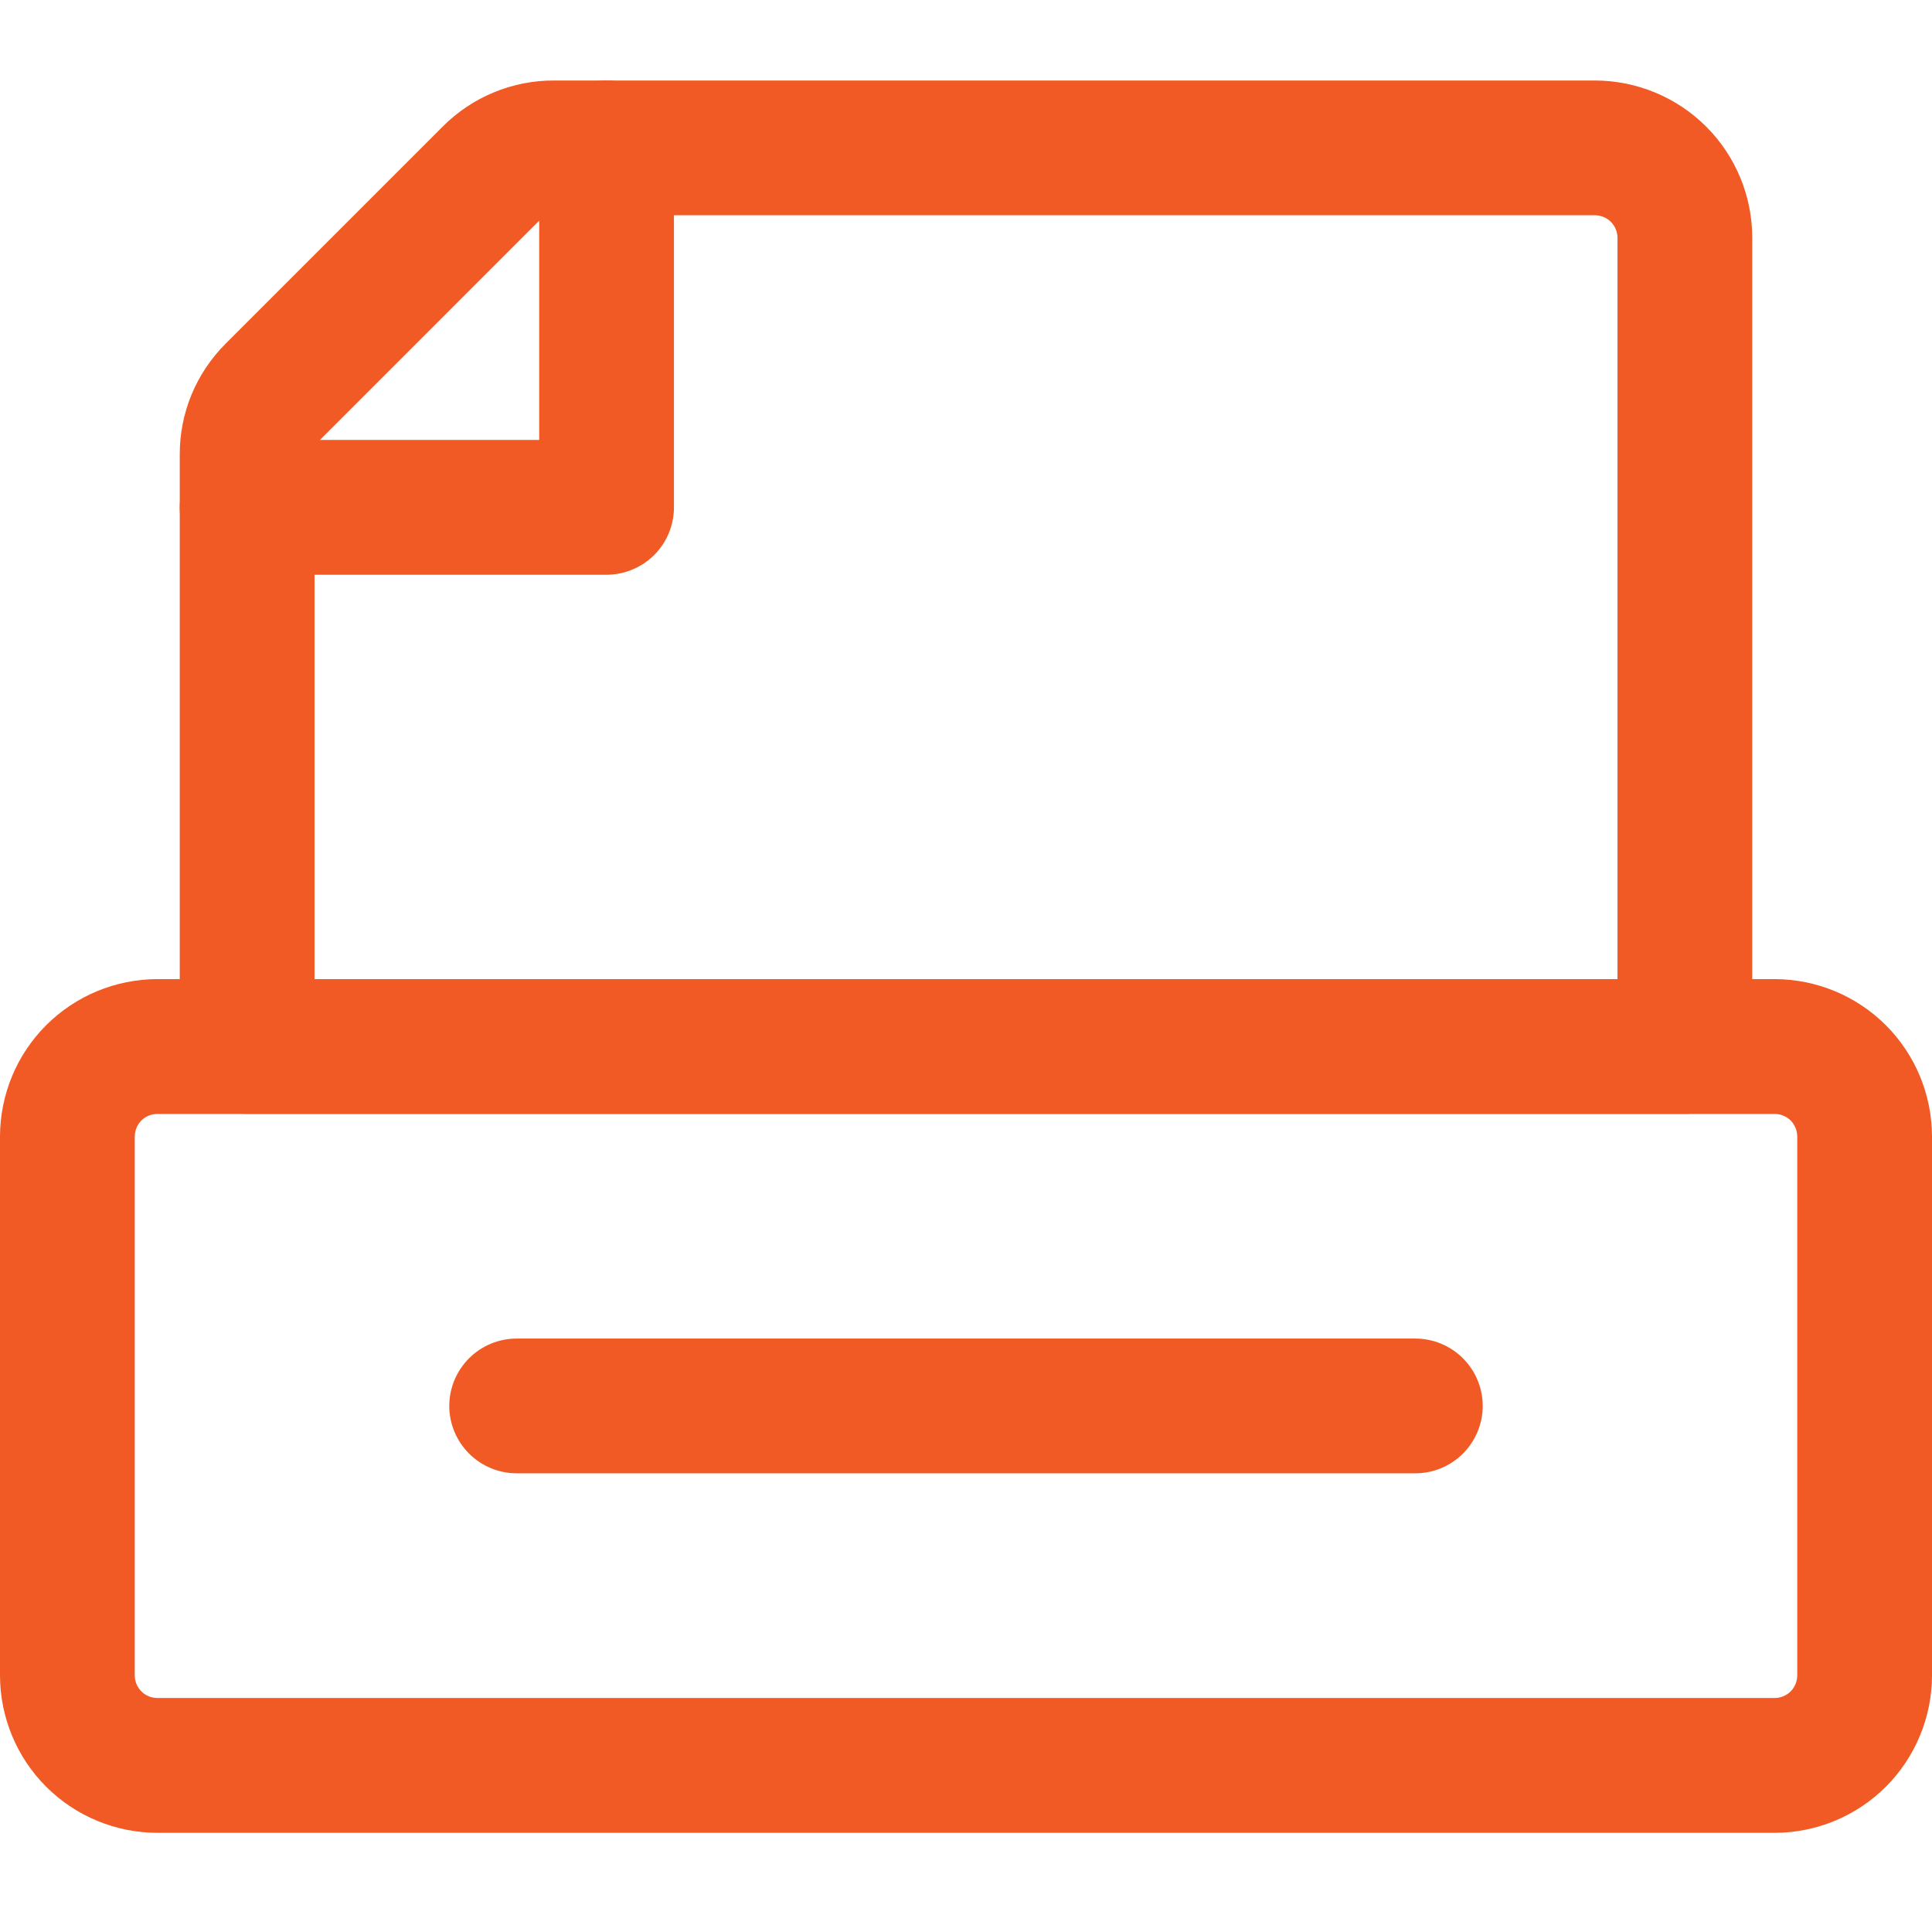
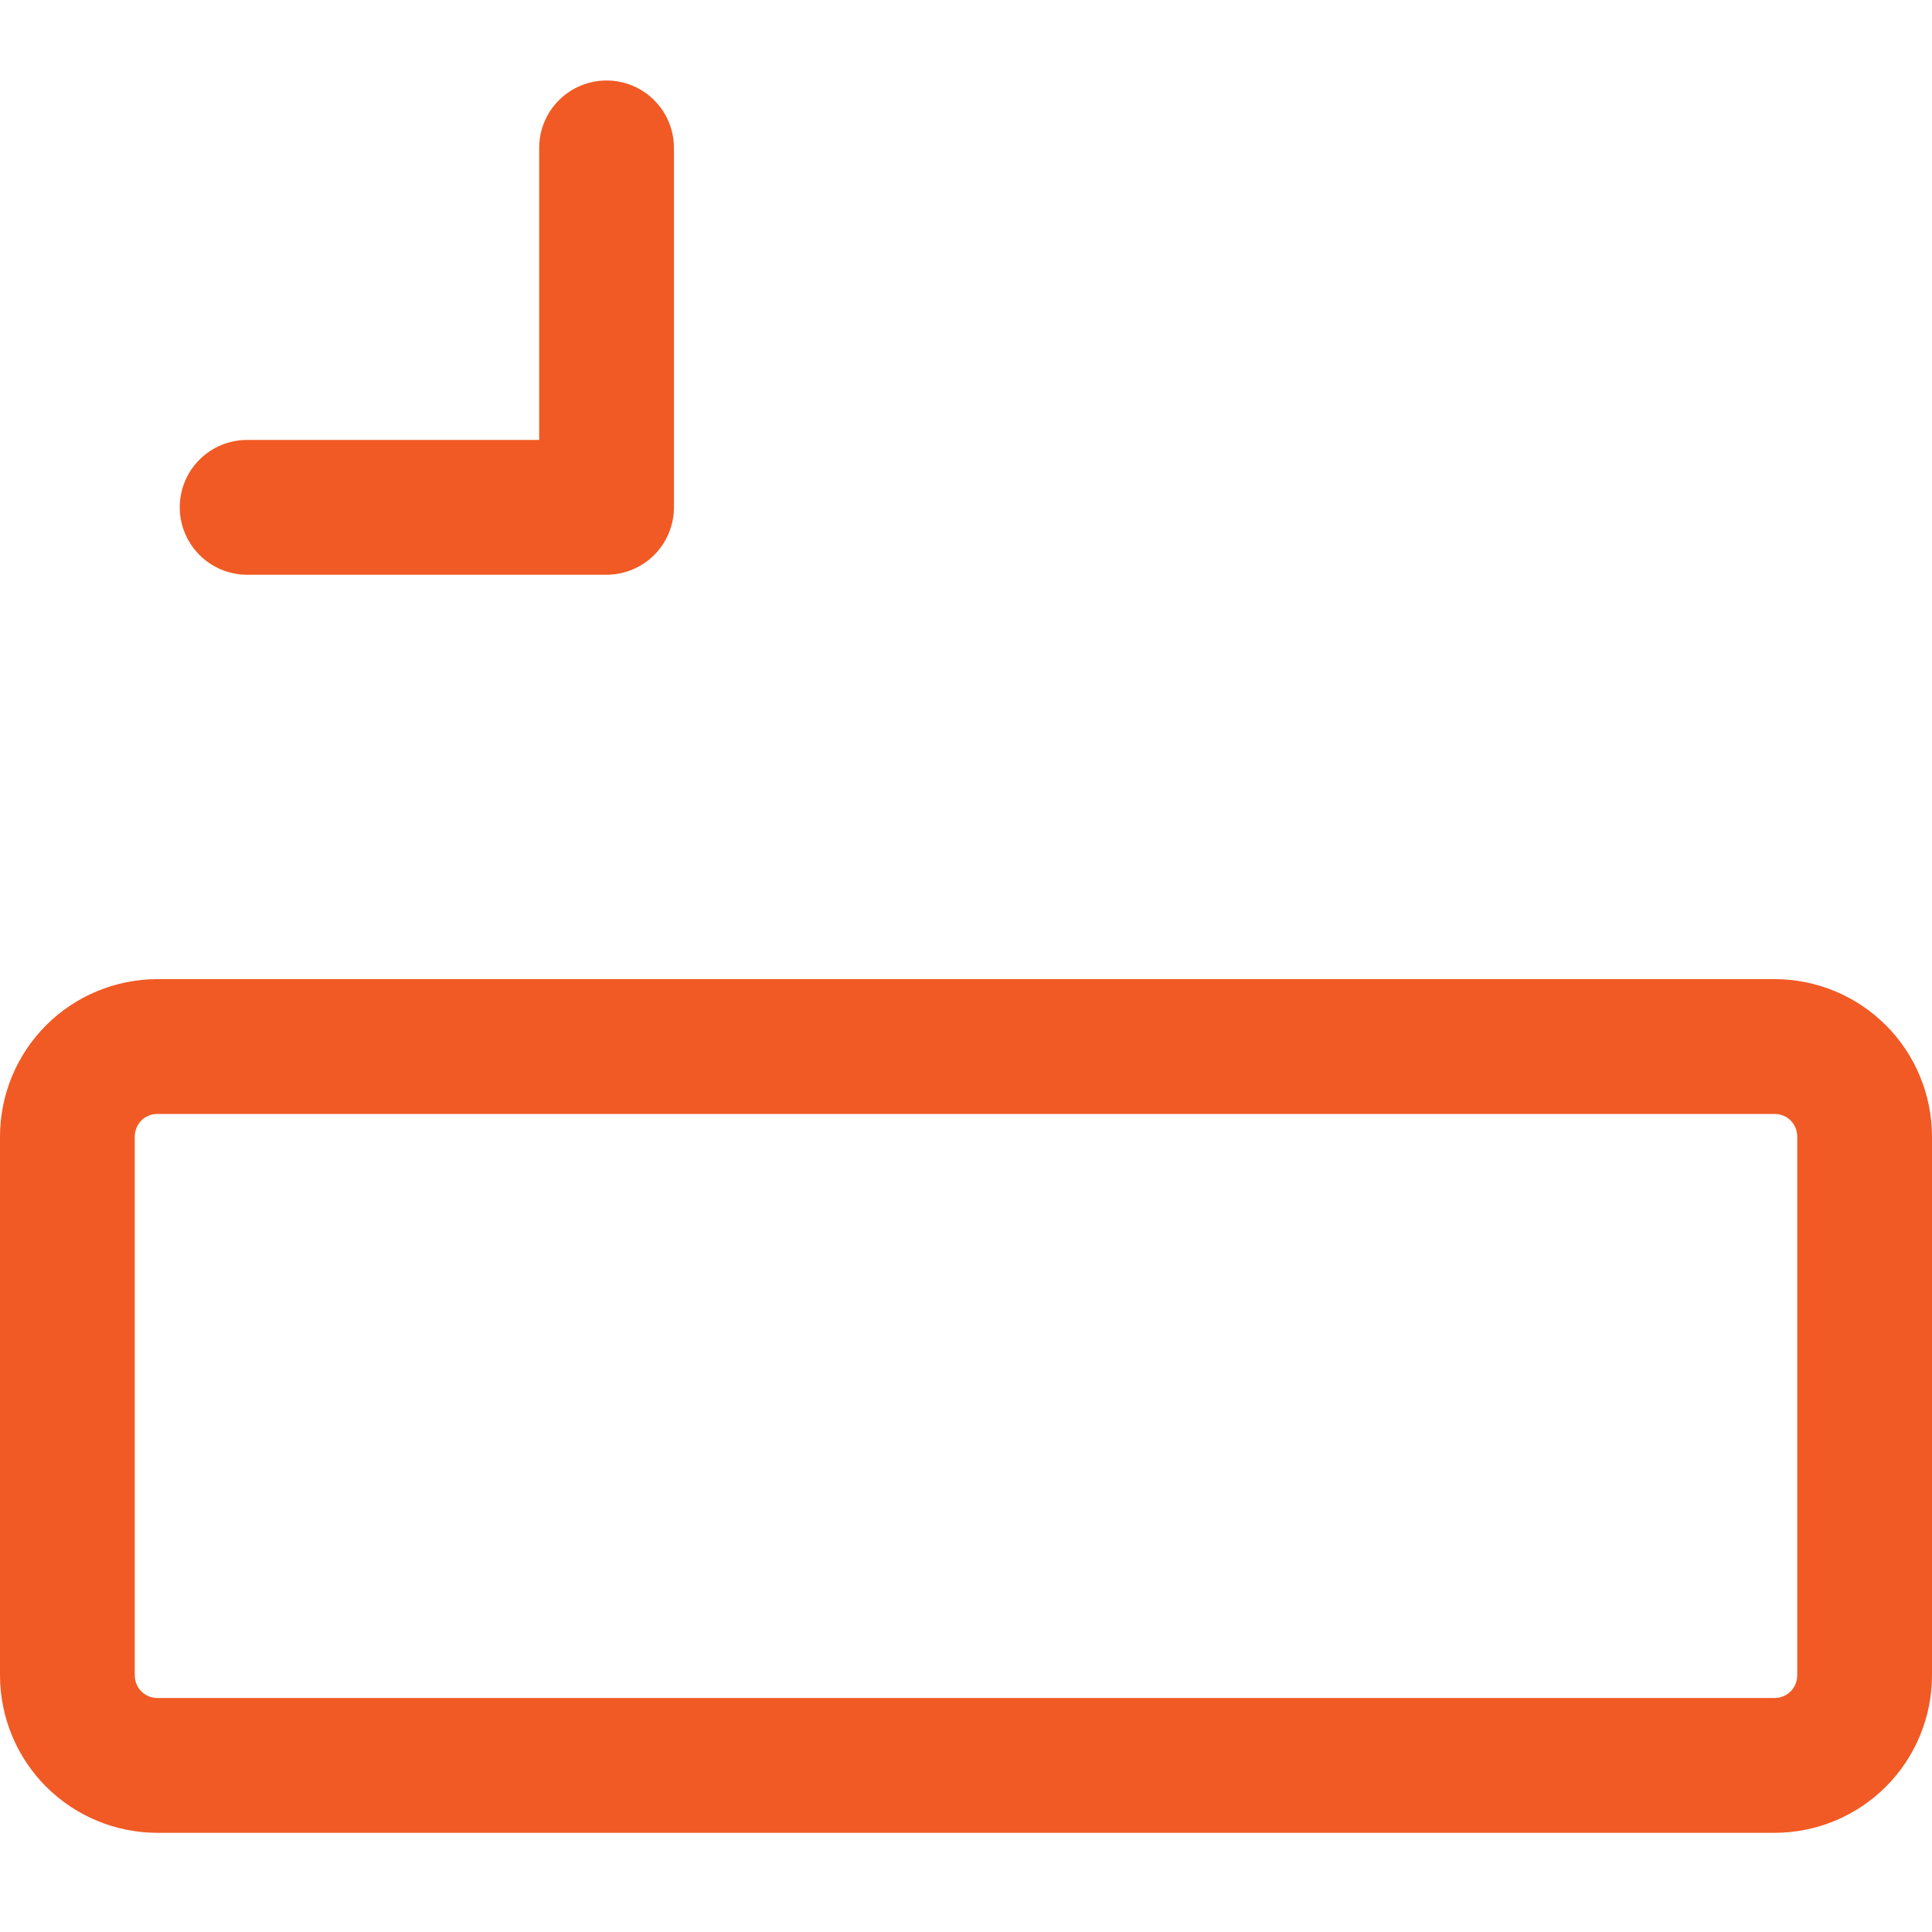
<svg xmlns="http://www.w3.org/2000/svg" width="24" height="24" viewBox="0 0 24 24" fill="none">
  <path d="M22.047 22.768H1.953C1.436 22.767 0.939 22.561 0.573 22.195C0.207 21.829 0.001 21.332 0 20.814V14.117C0.001 13.599 0.207 13.102 0.573 12.736C0.939 12.37 1.436 12.164 1.953 12.163H22.047C22.564 12.164 23.061 12.37 23.427 12.736C23.793 13.102 23.999 13.599 24 14.117V20.814C23.999 21.332 23.793 21.829 23.427 22.195C23.061 22.561 22.564 22.767 22.047 22.768ZM1.953 13.838C1.88 13.838 1.809 13.867 1.756 13.919C1.704 13.972 1.675 14.043 1.674 14.117V20.814C1.675 20.888 1.704 20.959 1.756 21.011C1.809 21.064 1.88 21.093 1.953 21.093H22.047C22.12 21.093 22.191 21.064 22.244 21.011C22.296 20.959 22.325 20.888 22.326 20.814V14.117C22.325 14.043 22.296 13.972 22.244 13.919C22.191 13.867 22.12 13.838 22.047 13.838H1.953Z" fill="#F15A24" />
-   <path d="M20.93 13.837H3.07C2.848 13.837 2.635 13.749 2.478 13.592C2.321 13.435 2.233 13.222 2.233 13V5.648C2.232 5.392 2.282 5.137 2.38 4.9C2.479 4.663 2.623 4.448 2.805 4.267L5.5 1.572C5.681 1.39 5.896 1.246 6.133 1.148C6.37 1.05 6.624 0.999 6.881 1H19.814C20.332 1.001 20.828 1.207 21.195 1.573C21.561 1.939 21.767 2.436 21.767 2.953V13C21.767 13.222 21.679 13.435 21.522 13.592C21.365 13.749 21.152 13.837 20.93 13.837ZM3.907 12.163H20.093V2.953C20.093 2.88 20.063 2.809 20.011 2.756C19.959 2.704 19.888 2.675 19.814 2.674H6.881C6.807 2.675 6.736 2.704 6.683 2.756L3.989 5.451C3.937 5.503 3.907 5.574 3.907 5.648V12.163Z" fill="#F15A24" />
  <path d="M7.535 7.14H3.07C2.848 7.14 2.635 7.051 2.478 6.894C2.321 6.737 2.233 6.524 2.233 6.302C2.233 6.08 2.321 5.867 2.478 5.71C2.635 5.553 2.848 5.465 3.07 5.465H6.698V1.837C6.698 1.615 6.786 1.402 6.943 1.245C7.1 1.088 7.313 1 7.535 1C7.757 1 7.97 1.088 8.127 1.245C8.284 1.402 8.372 1.615 8.372 1.837V6.302C8.372 6.524 8.284 6.737 8.127 6.894C7.97 7.051 7.757 7.139 7.535 7.14Z" fill="#F15A24" />
-   <path d="M17.581 18.302H6.419C6.197 18.302 5.984 18.214 5.827 18.057C5.67 17.9 5.581 17.687 5.581 17.465C5.581 17.243 5.67 17.03 5.827 16.873C5.984 16.716 6.197 16.628 6.419 16.628H17.581C17.803 16.628 18.016 16.716 18.173 16.873C18.33 17.03 18.419 17.243 18.419 17.465C18.419 17.687 18.33 17.9 18.173 18.057C18.016 18.214 17.803 18.302 17.581 18.302Z" fill="#F15A24" />
</svg>